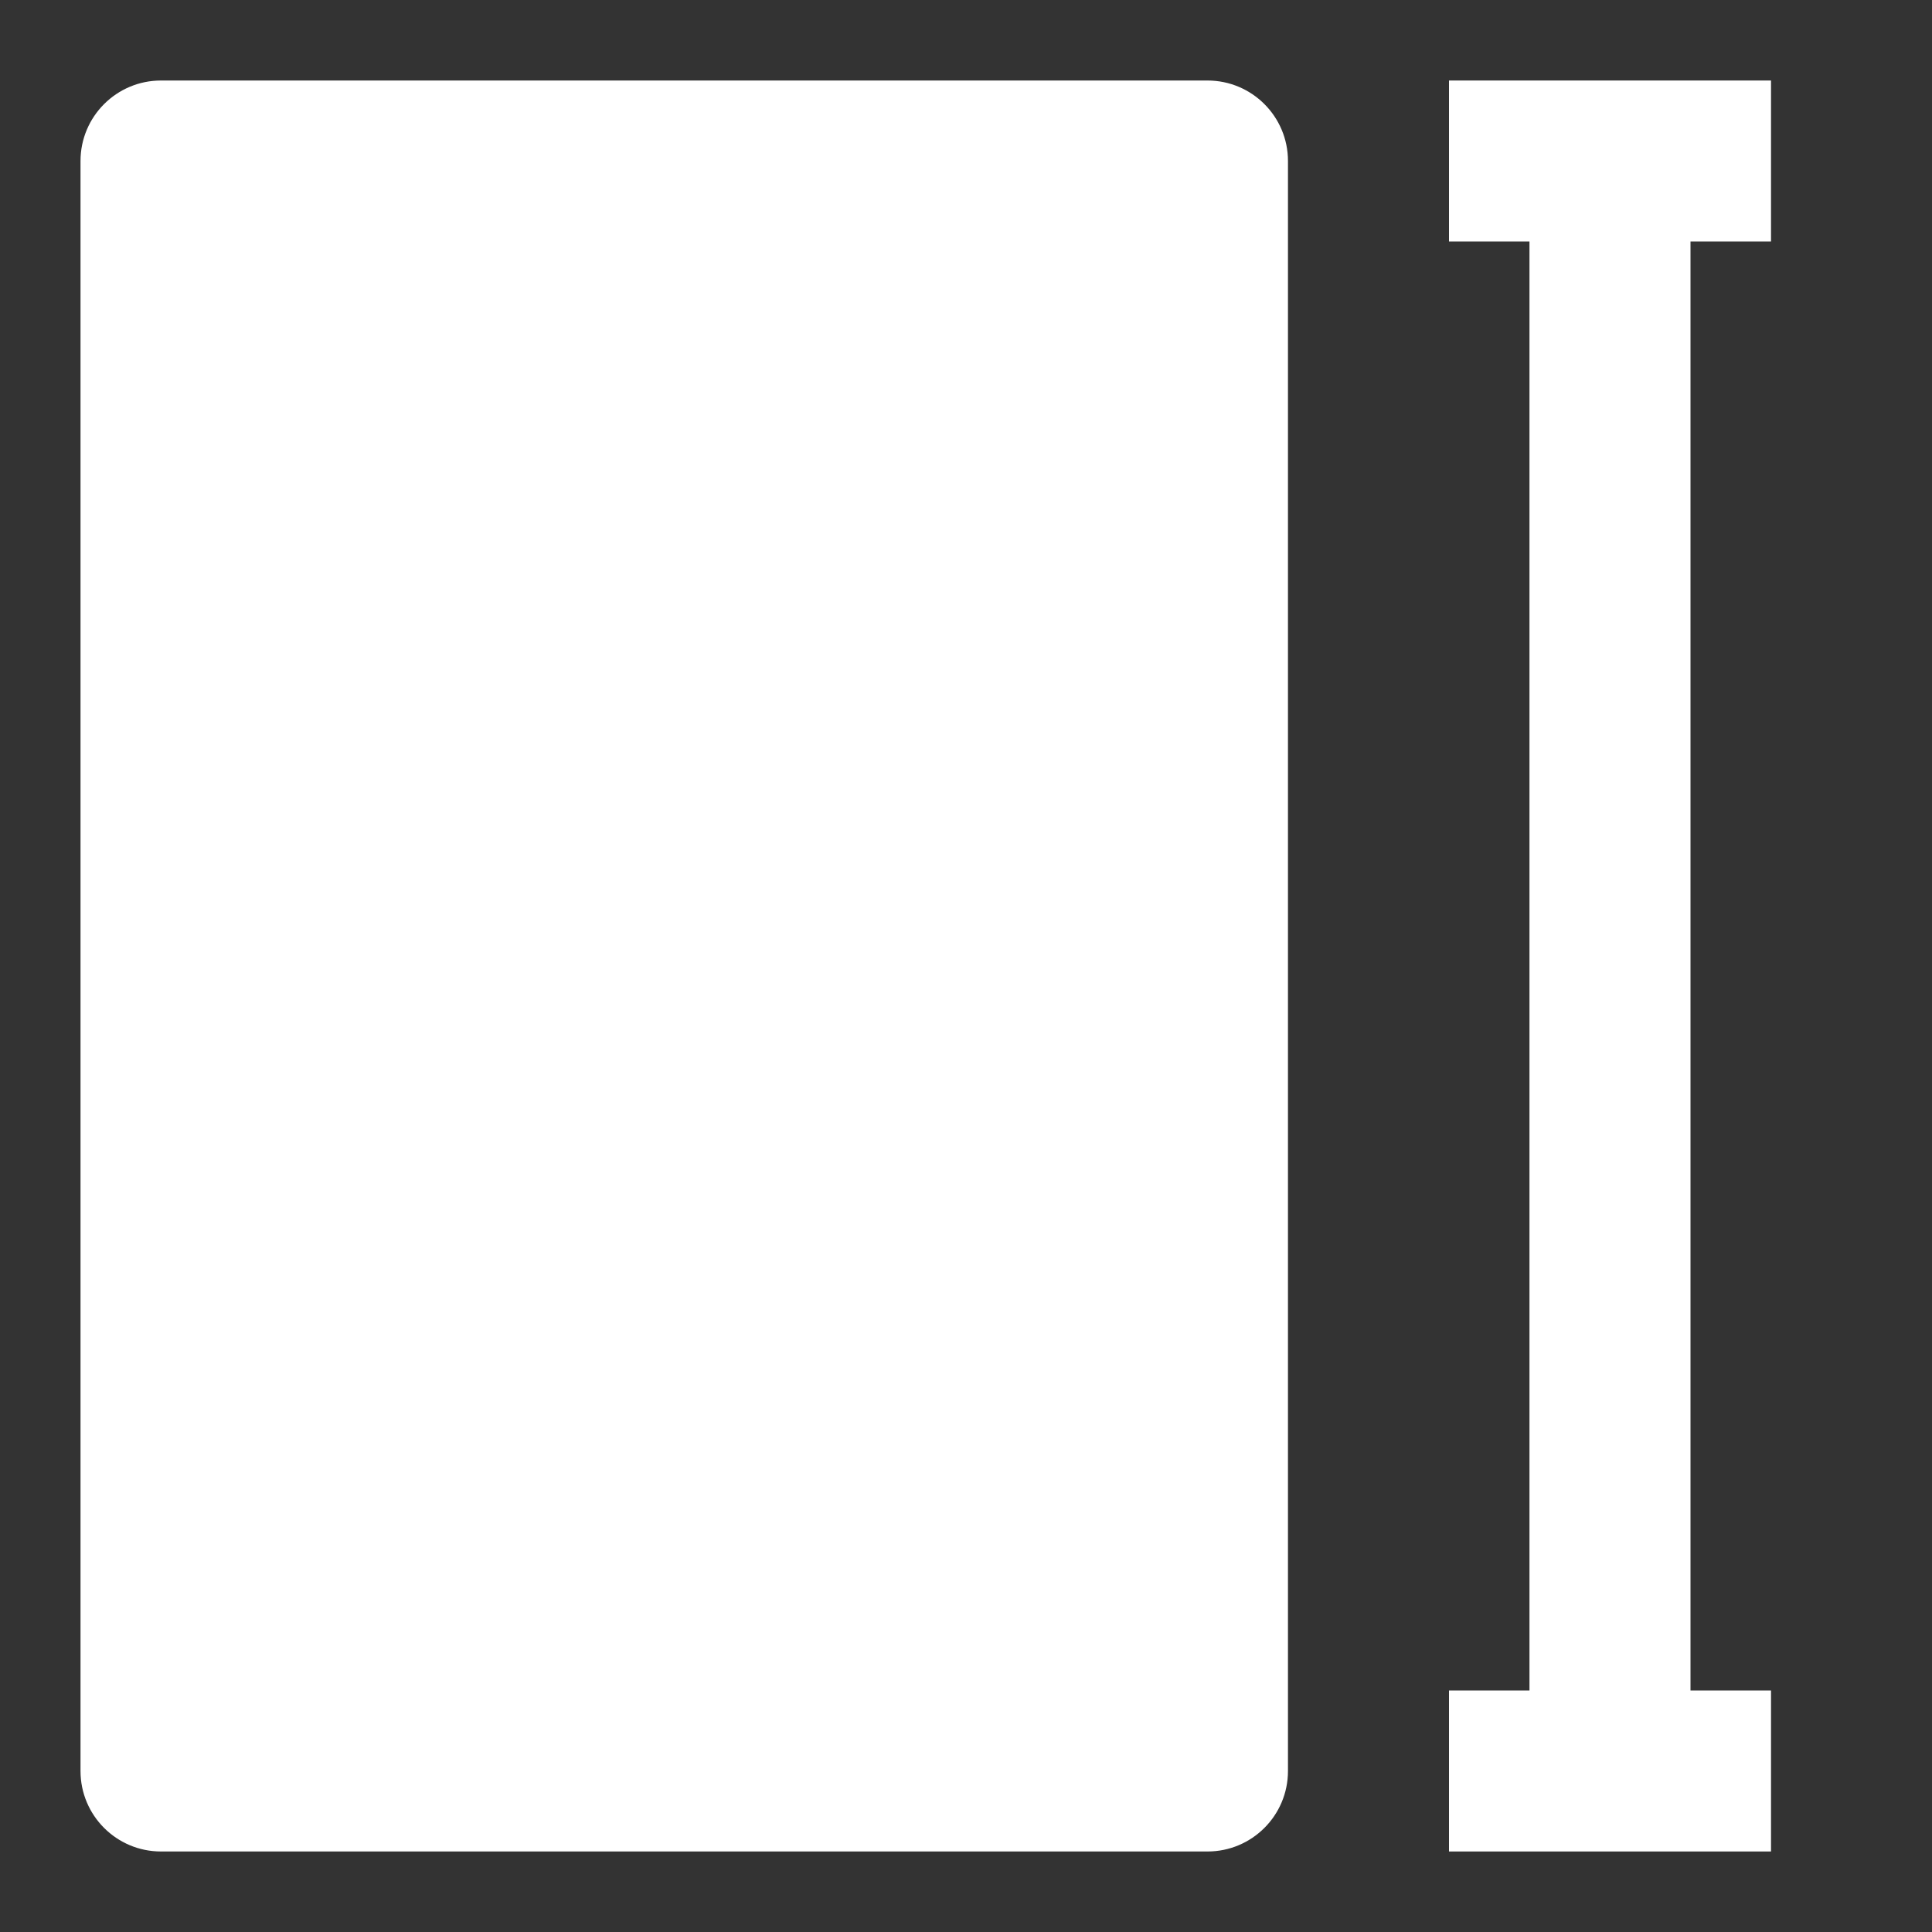
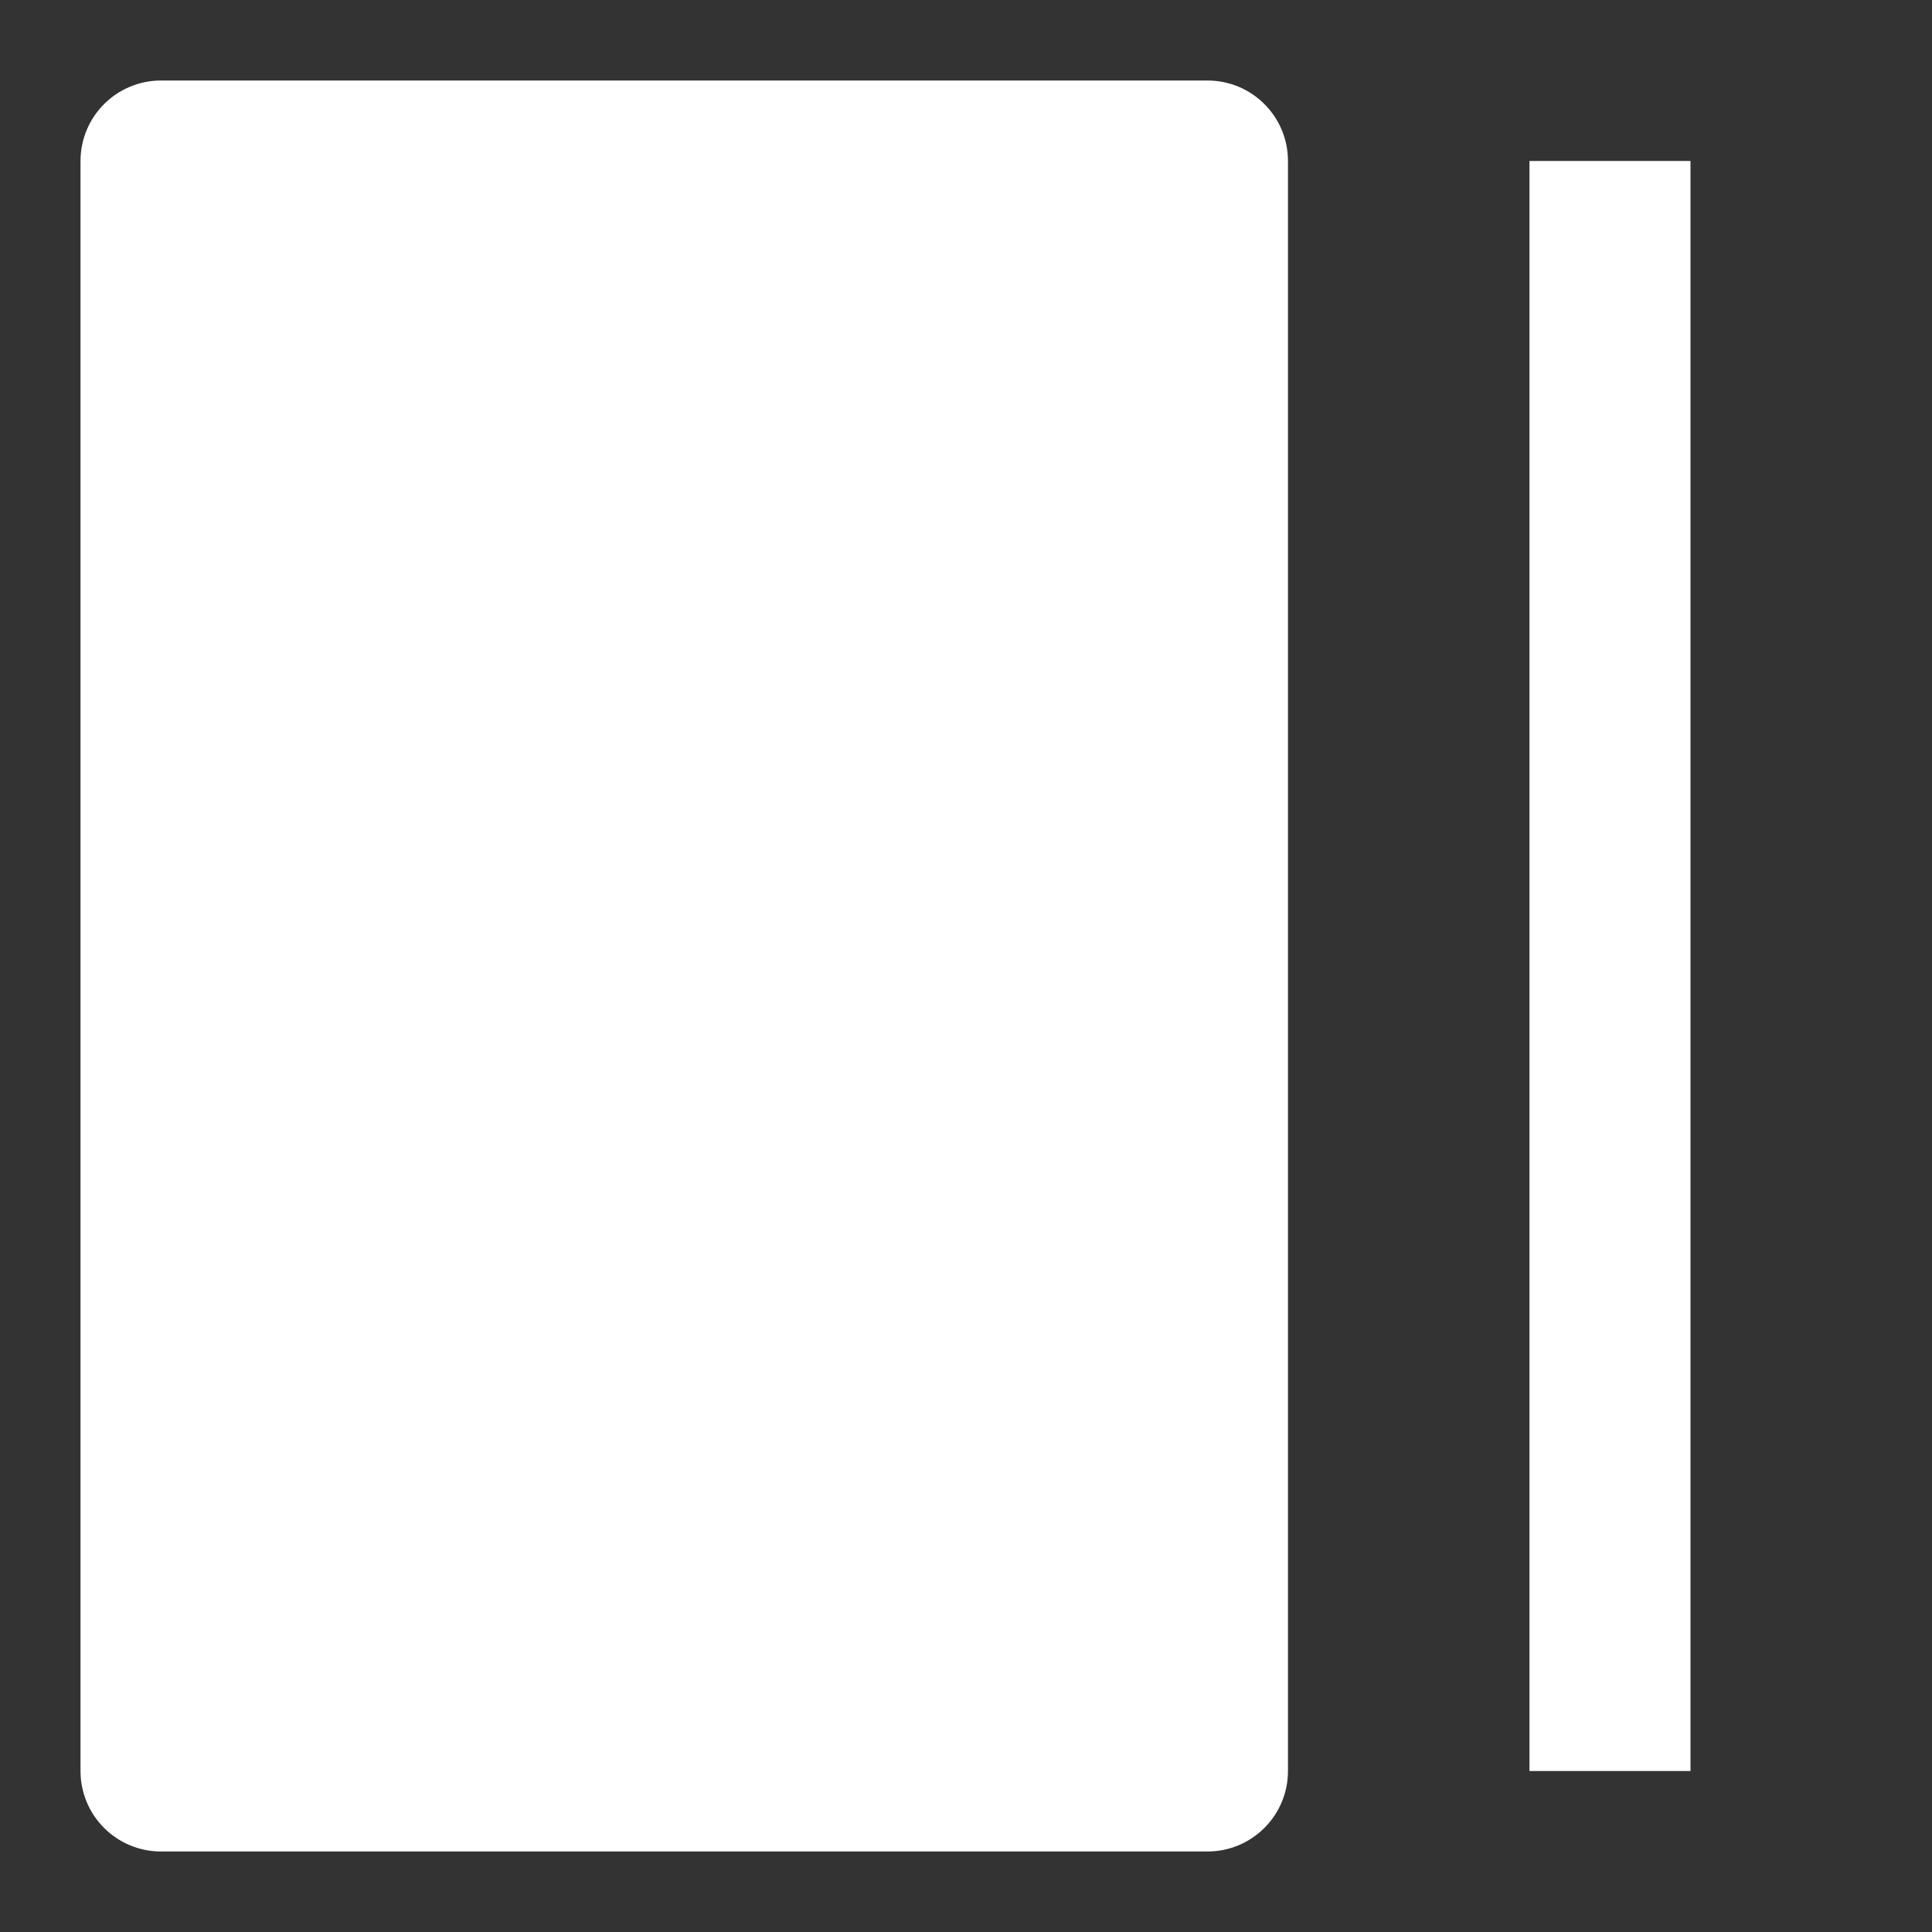
<svg xmlns="http://www.w3.org/2000/svg" width="40" height="40" viewBox="0 0 40 40" fill="none">
  <rect x="0" y="0" width="40" height="40" fill="#333333" stroke="none" />
-   <path fill-rule="evenodd" clip-rule="evenodd" d="M30 1.667H36.667V5H30V1.667Z" fill="white" />
  <path fill-rule="evenodd" clip-rule="evenodd" d="M31.666 36.667V3.333H35V36.667H31.666Z" fill="white" />
-   <path fill-rule="evenodd" clip-rule="evenodd" d="M36.667 38.333H30V35H36.667V38.333Z" fill="white" />
  <path fill-rule="evenodd" clip-rule="evenodd" d="M3.333 1.667C2.413 1.667 1.667 2.413 1.667 3.333V36.667C1.667 37.587 2.413 38.333 3.333 38.333H25C25.92 38.333 26.666 37.587 26.666 36.667V3.333C26.666 2.413 25.92 1.667 25 1.667H3.333Z" fill="white" />
</svg>